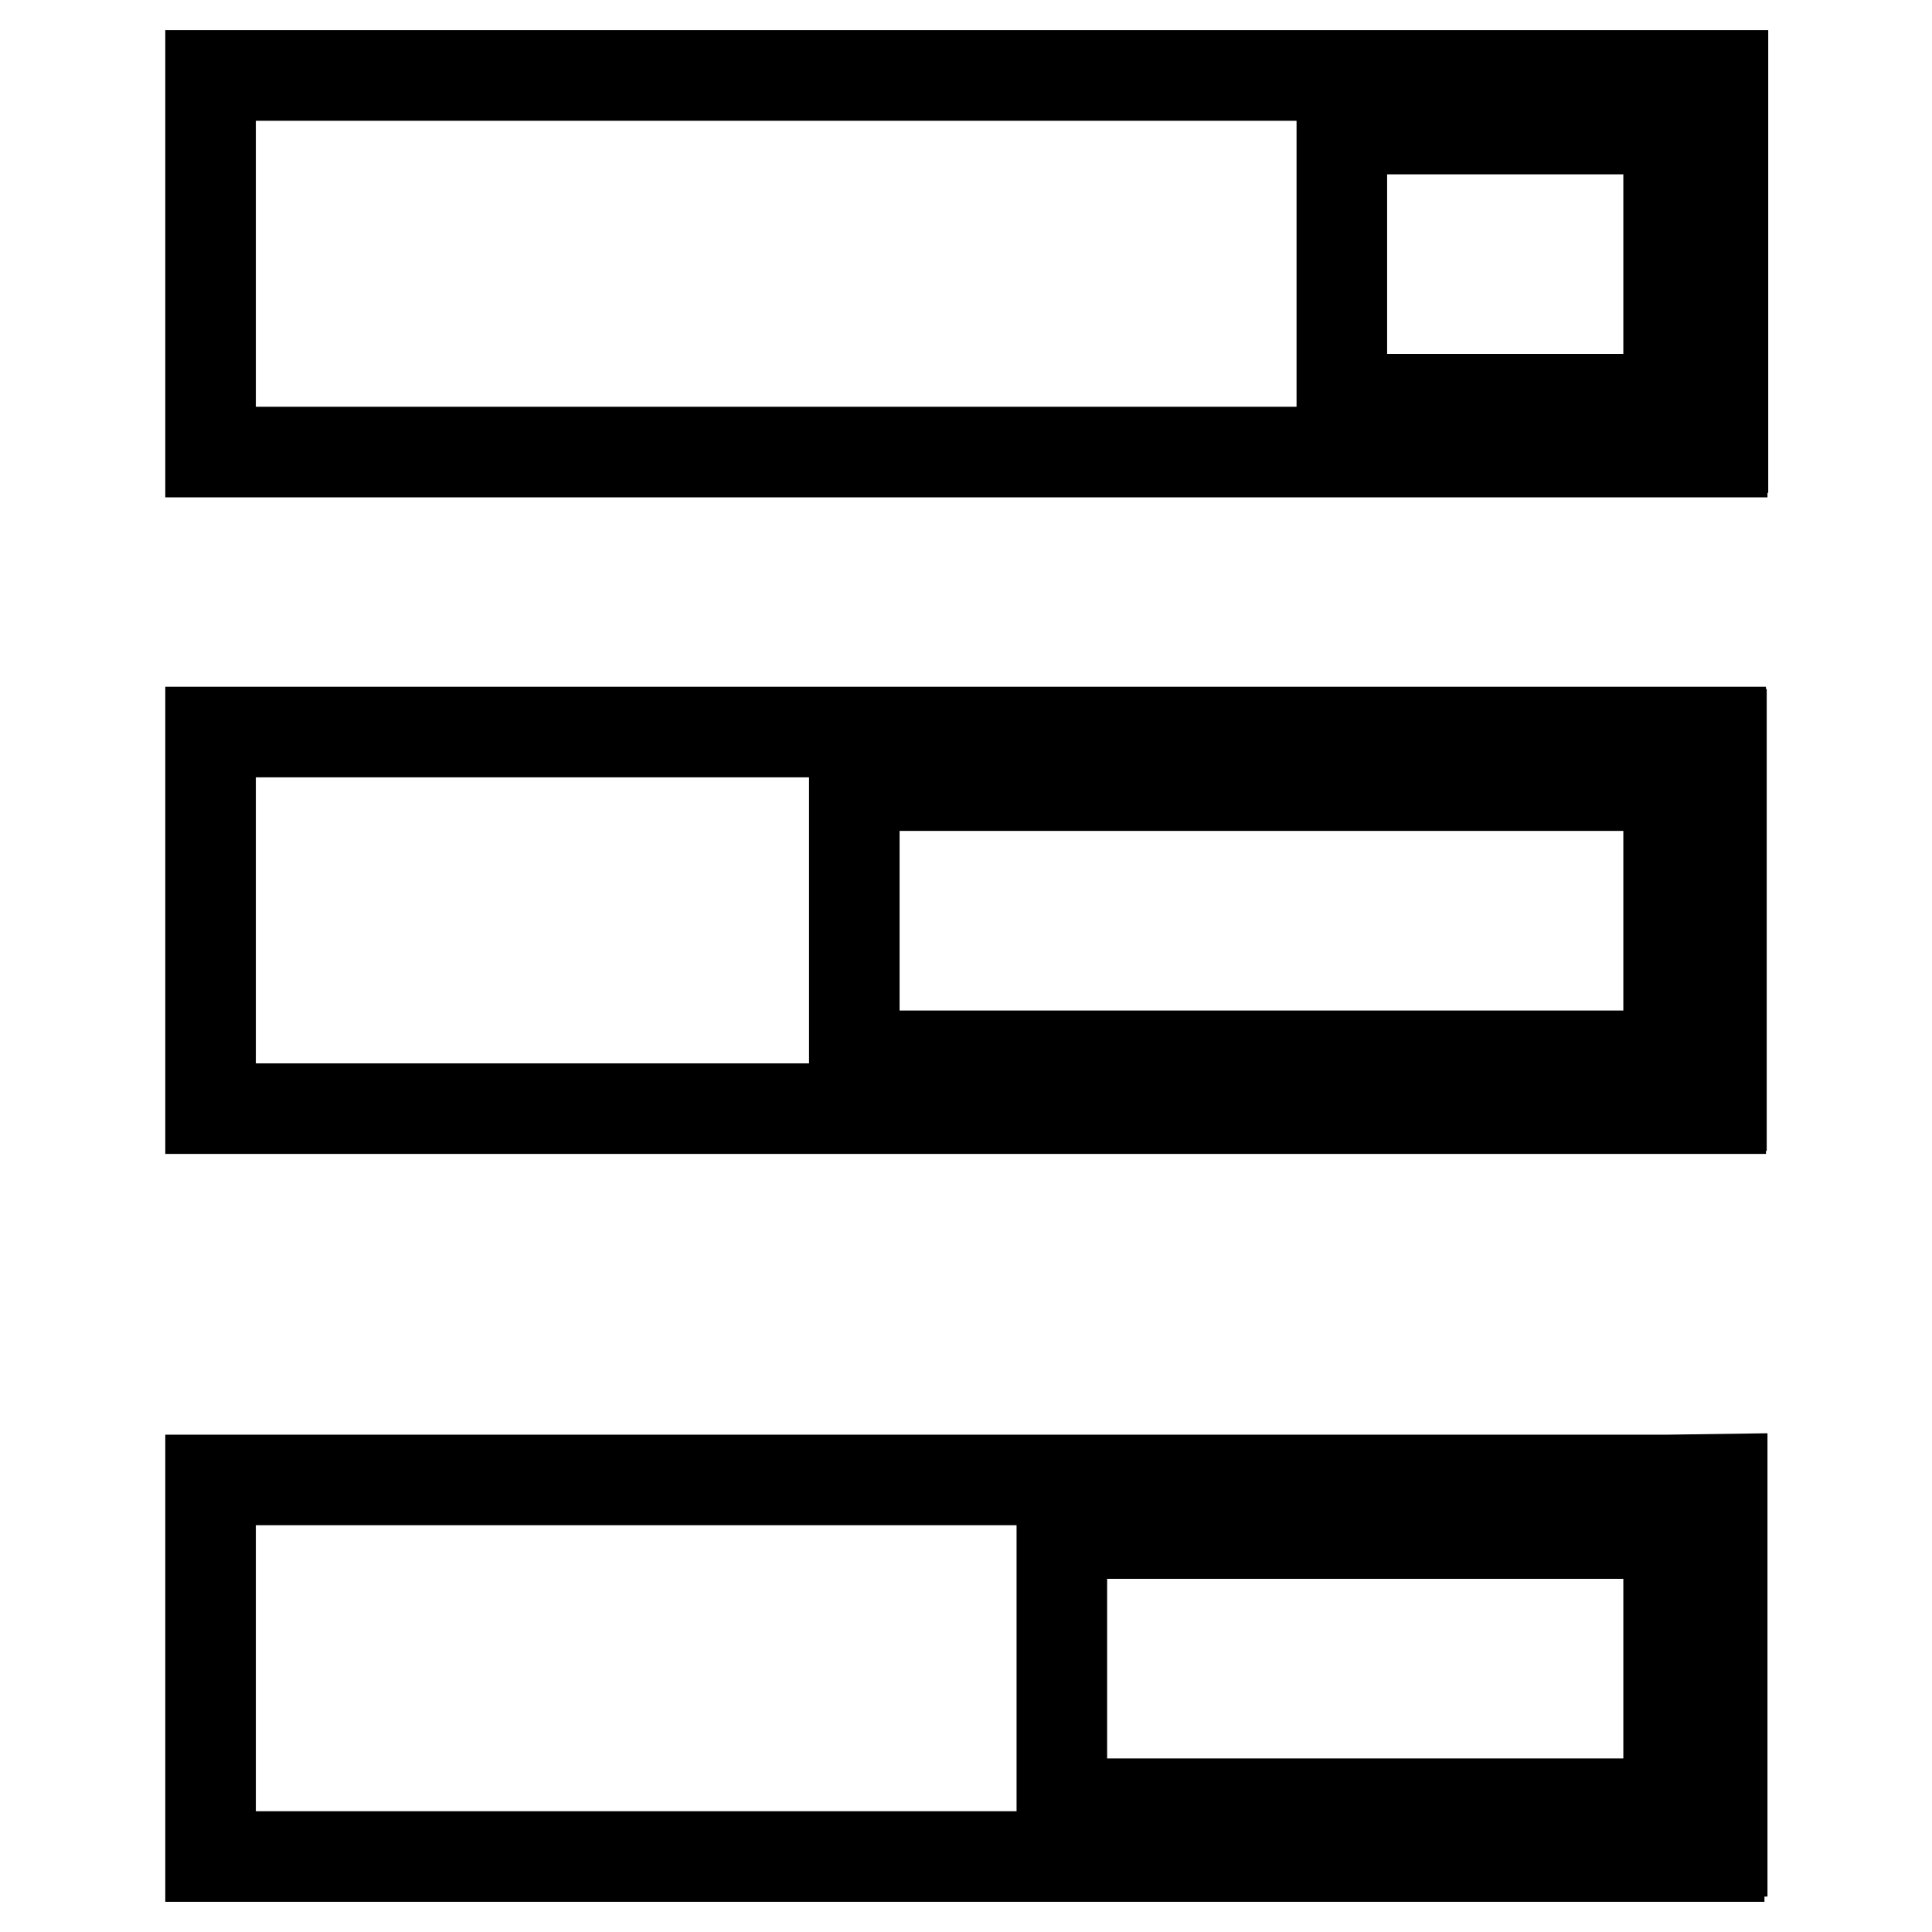
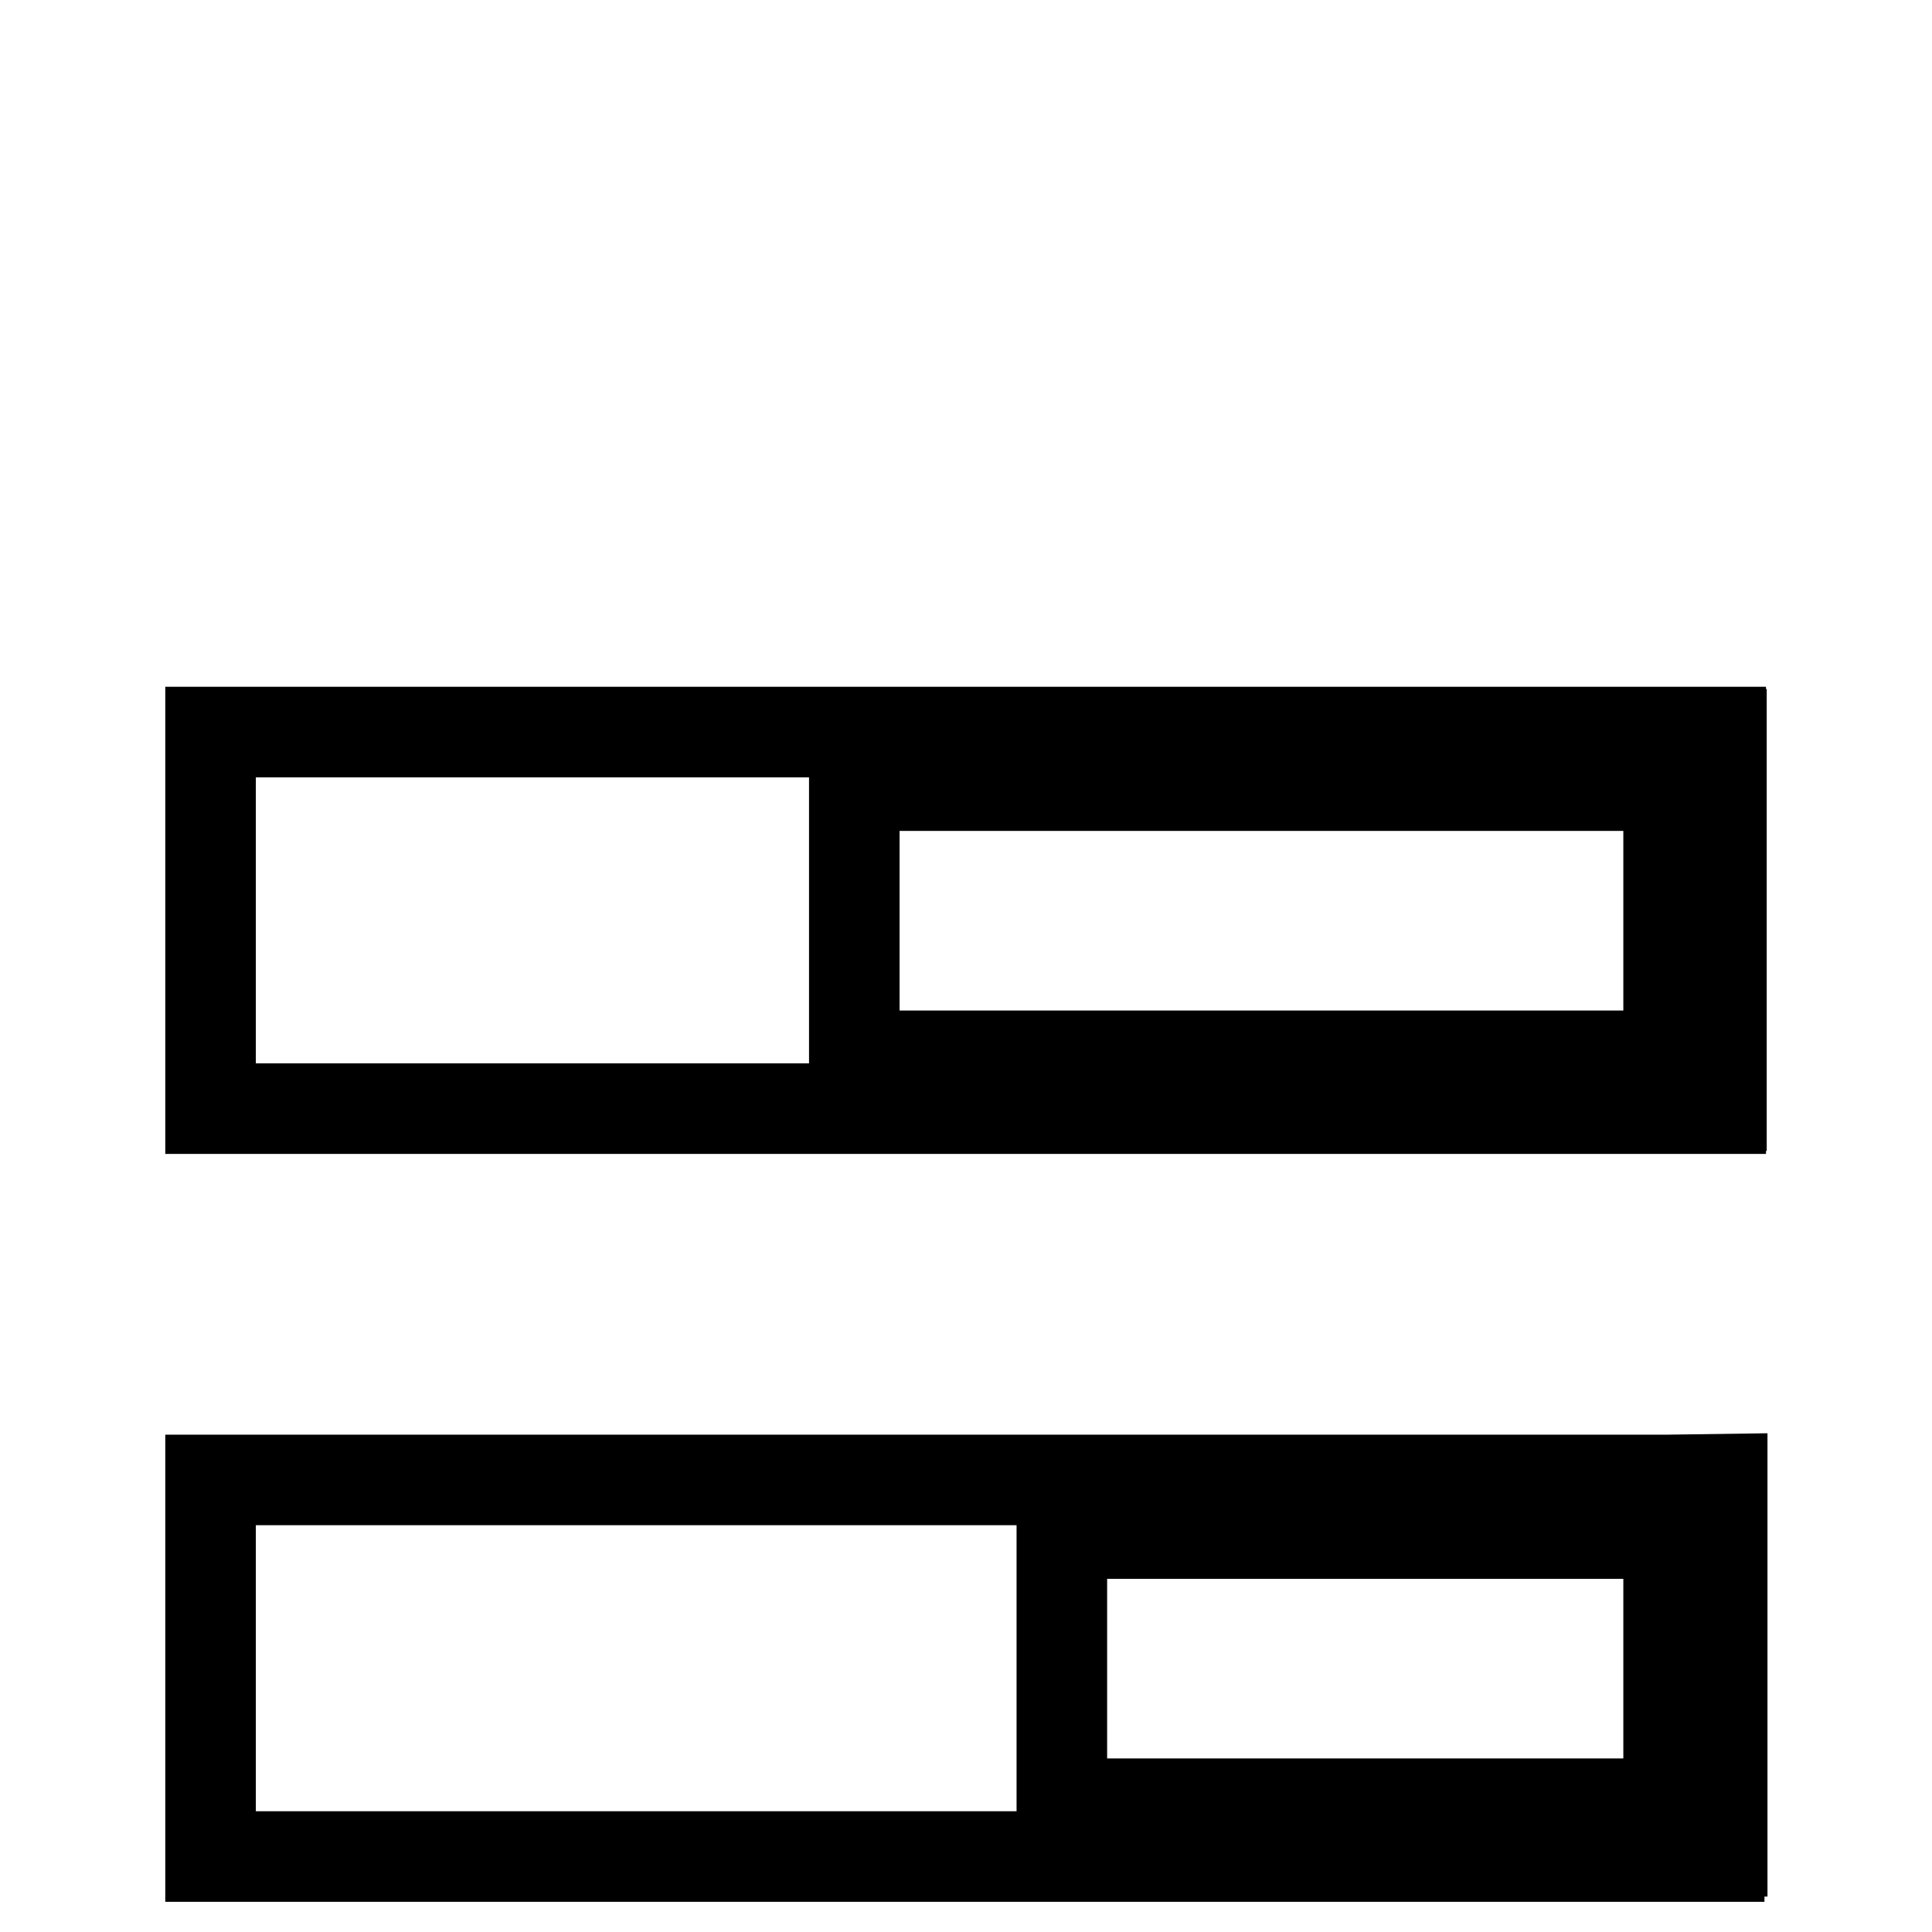
<svg xmlns="http://www.w3.org/2000/svg" version="1.1" x="0px" y="0px" viewBox="0 0 256 256" enable-background="new 0 0 256 256" xml:space="preserve">
  <g>
    <g>
-       <path stroke-width="12" fill-opacity="0" stroke="#000000" d="M221.1,10L221.1,10l-43.3,0h-0.8H27.9v49.9h149.3h0.7h50.3v-0.6h0.1V10H221.1z M221.1,52.9h-43.3V17.1h43.3V52.9z" />
      <path stroke-width="12" fill-opacity="0" stroke="#000000" d="M228,97H113.2H110H27.9v49.9H110h3.2H228v-0.4h0.1V97.3H228L228,97L228,97z M221.1,139.9H113.2v-35.8h107.9V139.9z" />
      <path stroke-width="12" fill-opacity="0" stroke="#000000" d="M221.1,196.1h-80.4h-22H27.9V246h91.4h21.5h87v-0.7h0.4v-49.3L221.1,196.1L221.1,196.1L221.1,196.1z M221.1,239h-80.4v-35.8h80.4V239z" />
    </g>
  </g>
</svg>